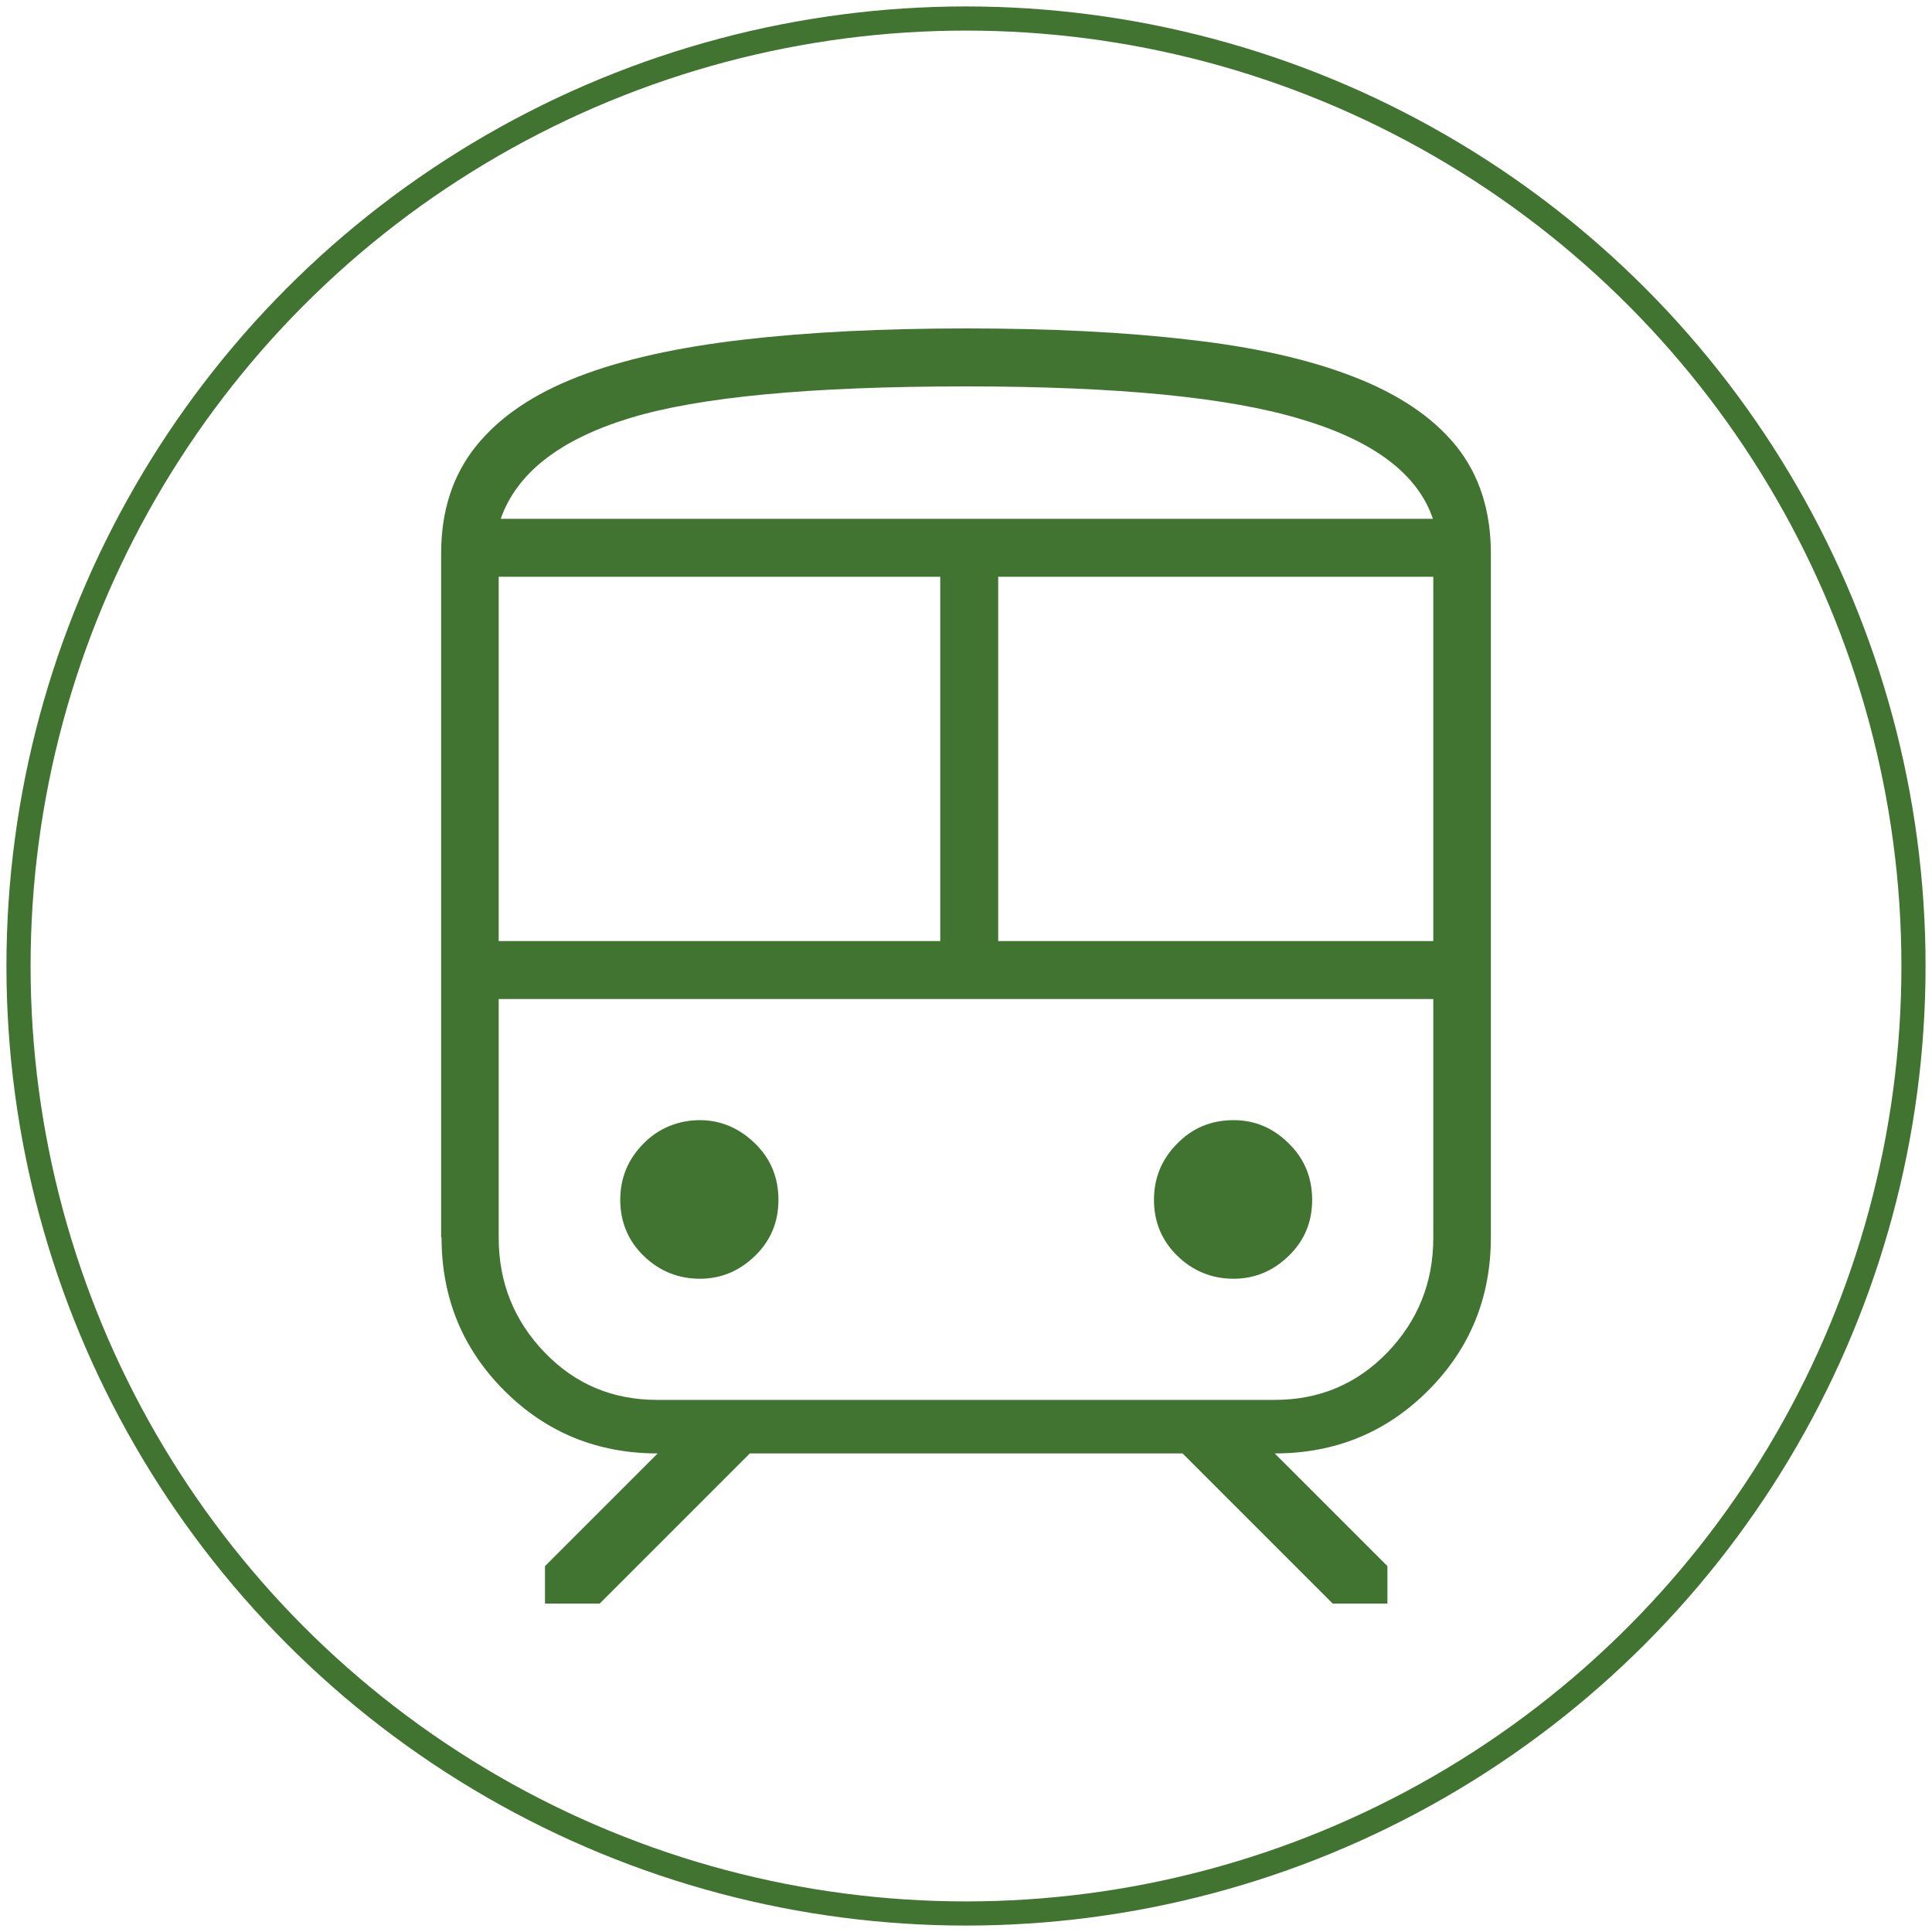
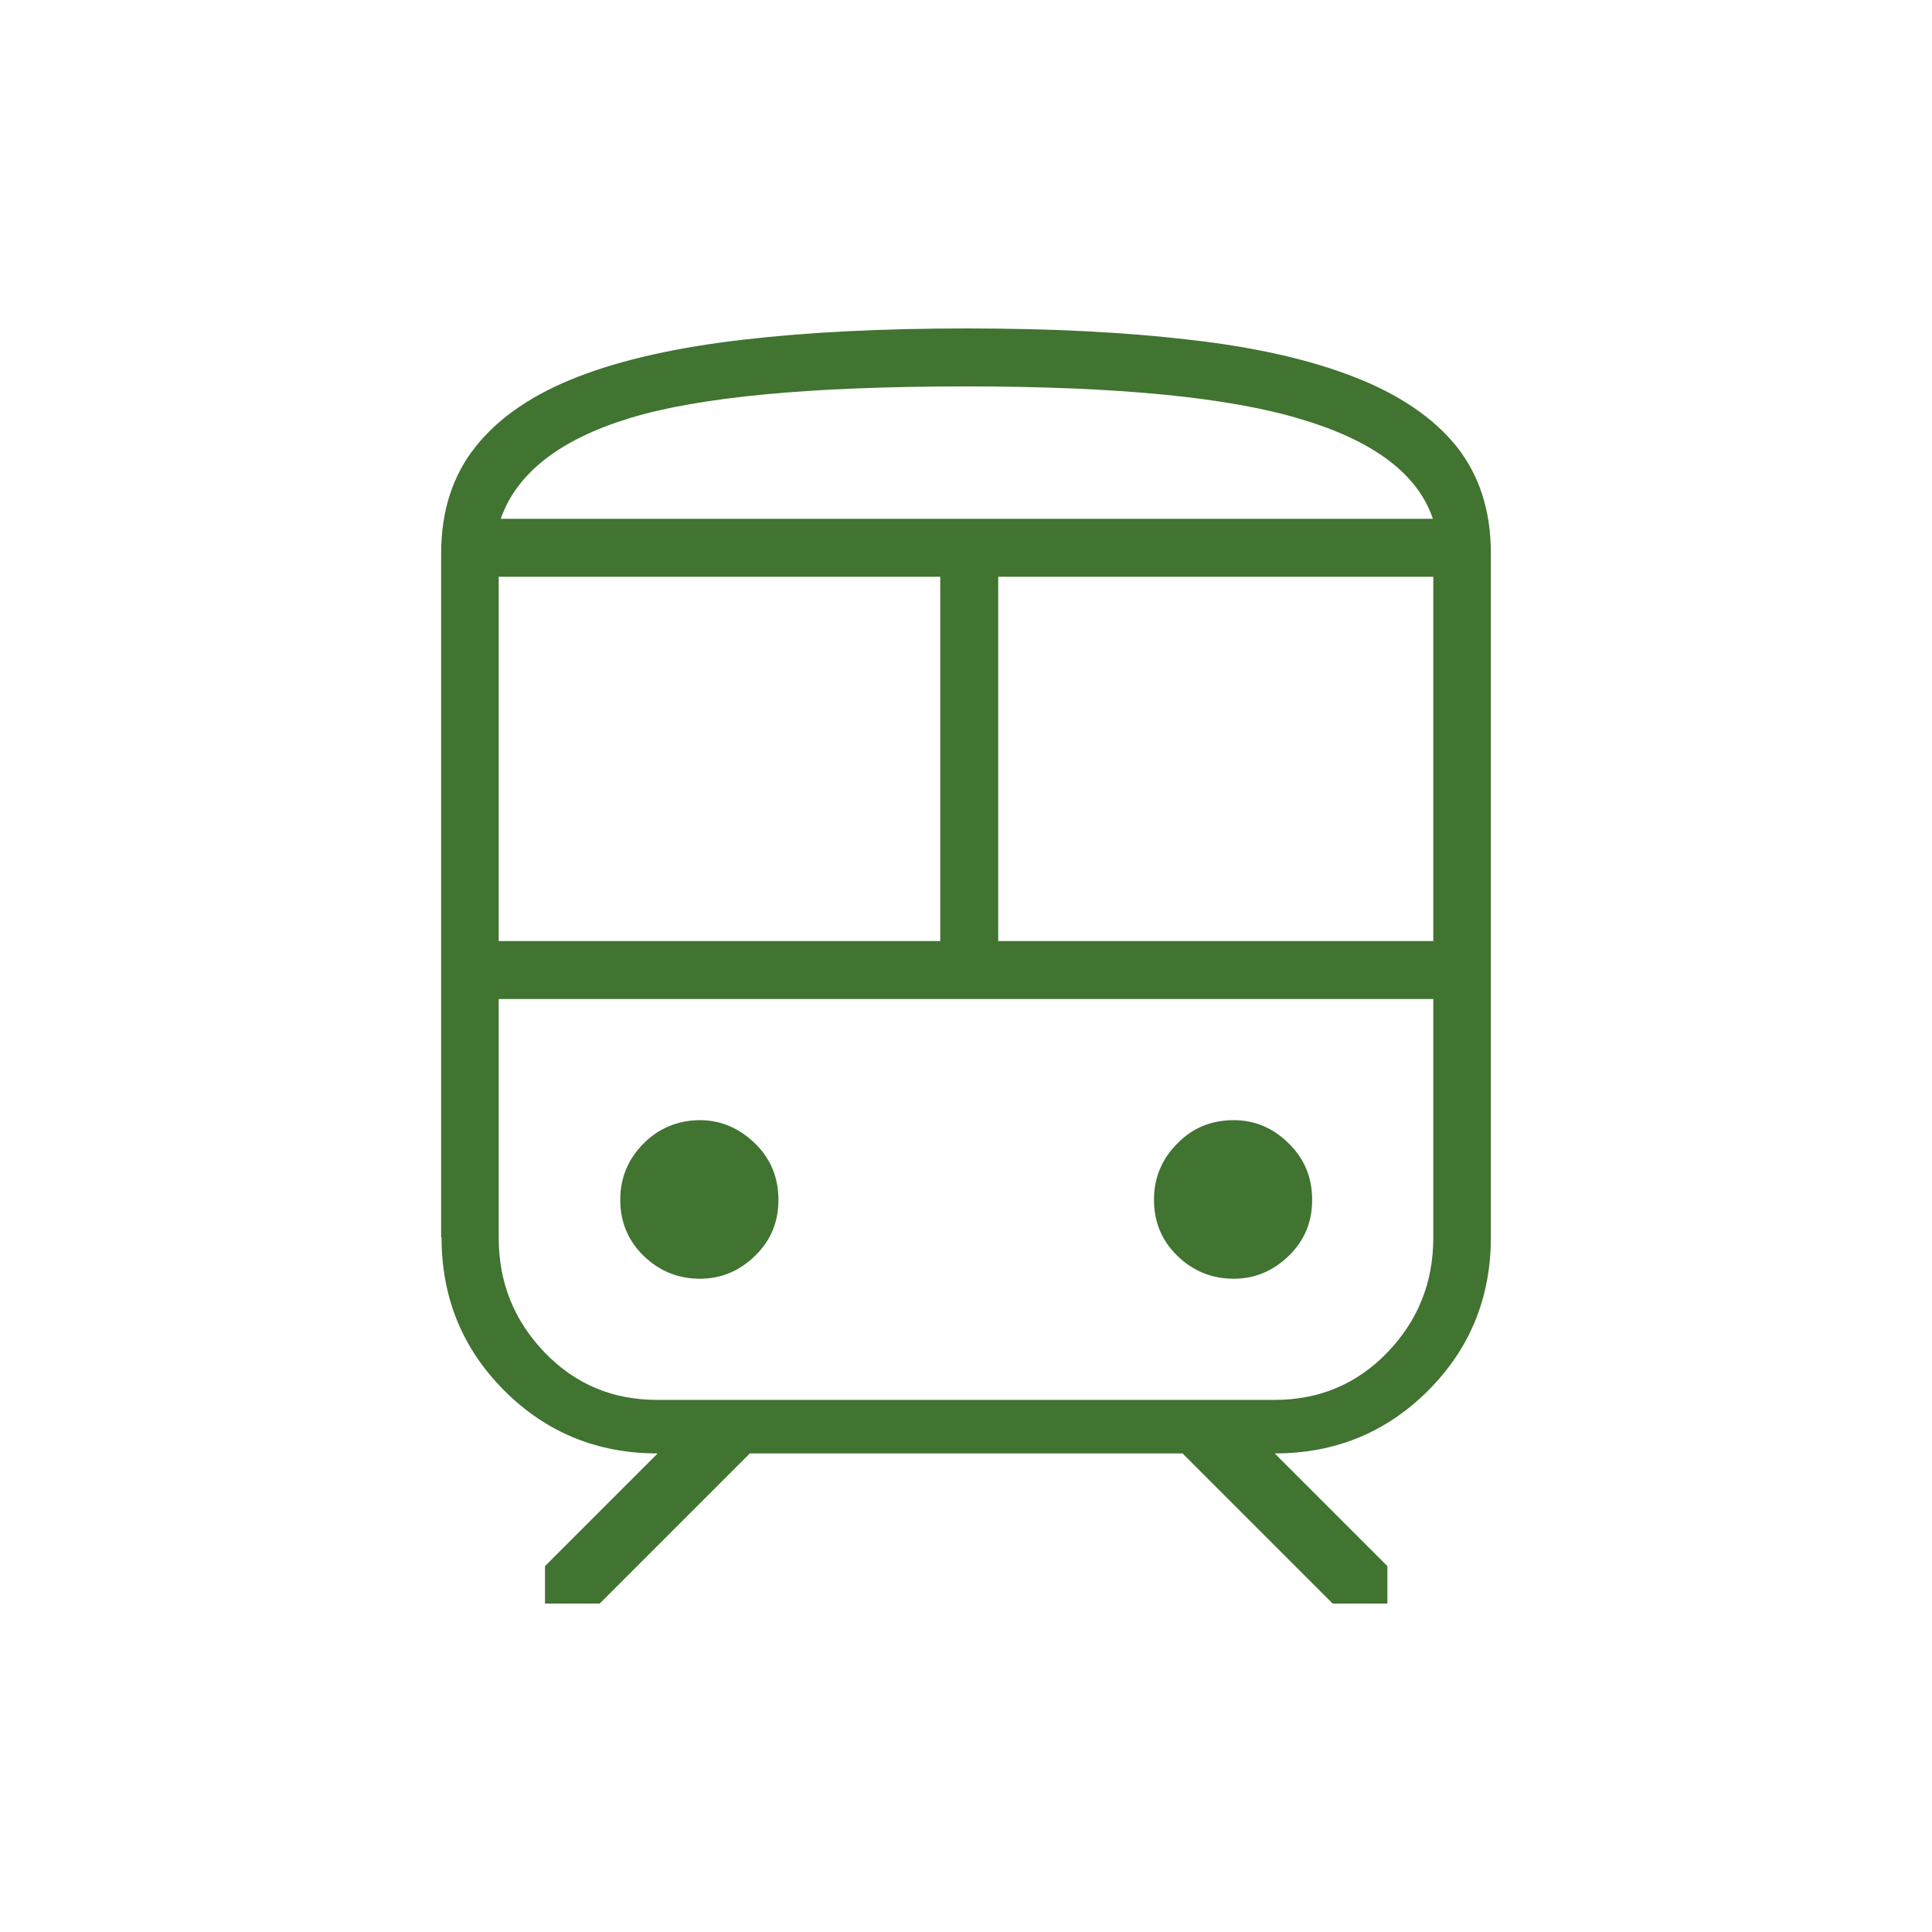
<svg xmlns="http://www.w3.org/2000/svg" id="Layer_1" data-name="Layer 1" viewBox="0 0 48 48">
  <defs>
    <style>
      .cls-1 {
        fill: none;
        stroke: #417331;
        stroke-miterlimit: 10;
        stroke-width: .6px;
      }

      .cls-2 {
        fill: #417331;
        stroke-width: 0px;
      }
    </style>
  </defs>
-   <circle class="cls-1" cx="24" cy="24" r="23.54" />
-   <path class="cls-2" d="m10.96,30.74V13.75c0-1.06.29-1.95.87-2.67.58-.72,1.42-1.29,2.53-1.72,1.11-.43,2.47-.73,4.1-.92,1.63-.19,3.48-.28,5.55-.28s3.92.09,5.53.28c1.62.18,2.98.49,4.09.92,1.11.43,1.96,1,2.54,1.71.58.72.87,1.61.87,2.68v16.99c0,1.5-.52,2.77-1.56,3.81-1.04,1.04-2.31,1.56-3.81,1.56l2.8,2.8v.93h-1.36l-3.73-3.73h-10.75l-3.73,3.73h-1.36v-.93l2.8-2.8c-1.5,0-2.77-.52-3.81-1.56-1.04-1.04-1.56-2.31-1.56-3.81Zm13.04-21.14c-3.85,0-6.63.26-8.36.79-1.73.53-2.8,1.36-3.2,2.5h23.16c-.37-1.1-1.45-1.93-3.26-2.47-1.8-.55-4.58-.82-8.34-.82Zm-11.61,13.78h10.97v-9.05h-10.97v9.05Zm19.28,1.43H12.39h23.22-3.94Zm-6.87-1.43h10.81v-9.05h-10.81v9.05Zm-7.41,8.39c.52,0,.98-.19,1.37-.57.39-.38.58-.84.58-1.39s-.19-1.02-.58-1.4-.85-.58-1.37-.58-1.02.19-1.4.58c-.39.39-.58.86-.58,1.4s.19,1.01.58,1.39c.39.38.86.57,1.4.57Zm13.26,0c.52,0,.98-.19,1.37-.57s.58-.84.58-1.39-.19-1.02-.58-1.4c-.39-.39-.85-.58-1.37-.58-.55,0-1.02.19-1.4.58-.39.39-.58.86-.58,1.4s.19,1.01.58,1.39c.39.38.86.57,1.4.57Zm-14.32,3.01h15.34c1.1,0,2.04-.39,2.8-1.18.76-.79,1.14-1.74,1.14-2.85v-5.93H12.39v5.93c0,1.11.38,2.06,1.14,2.85.76.79,1.69,1.18,2.8,1.18Zm7.67-21.88h11.6H12.44h11.56Z" />
+   <path class="cls-2" d="m10.96,30.74V13.75c0-1.06.29-1.95.87-2.67.58-.72,1.42-1.29,2.53-1.72,1.11-.43,2.47-.73,4.1-.92,1.63-.19,3.48-.28,5.55-.28s3.92.09,5.53.28c1.62.18,2.98.49,4.09.92,1.11.43,1.96,1,2.54,1.71.58.72.87,1.61.87,2.68v16.99c0,1.5-.52,2.77-1.56,3.81-1.04,1.04-2.31,1.56-3.81,1.56l2.8,2.8v.93h-1.36l-3.73-3.73h-10.75l-3.73,3.73h-1.36v-.93l2.8-2.8c-1.5,0-2.77-.52-3.81-1.56-1.04-1.04-1.56-2.31-1.56-3.81Zm13.04-21.14c-3.85,0-6.63.26-8.36.79-1.73.53-2.8,1.36-3.2,2.5h23.16c-.37-1.1-1.45-1.93-3.26-2.47-1.8-.55-4.58-.82-8.34-.82Zm-11.61,13.78h10.97v-9.05h-10.97v9.05Zm19.28,1.43H12.39h23.22-3.94Zm-6.87-1.43h10.81v-9.05h-10.81v9.05Zm-7.41,8.39c.52,0,.98-.19,1.37-.57.39-.38.58-.84.58-1.39s-.19-1.02-.58-1.4-.85-.58-1.37-.58-1.02.19-1.4.58c-.39.39-.58.86-.58,1.4s.19,1.01.58,1.39c.39.38.86.57,1.4.57Zm13.26,0c.52,0,.98-.19,1.37-.57s.58-.84.58-1.39-.19-1.02-.58-1.4c-.39-.39-.85-.58-1.37-.58-.55,0-1.02.19-1.4.58-.39.39-.58.86-.58,1.4s.19,1.01.58,1.39c.39.38.86.57,1.4.57Zm-14.32,3.01h15.34c1.1,0,2.04-.39,2.8-1.18.76-.79,1.14-1.74,1.14-2.85v-5.93H12.39v5.93c0,1.11.38,2.06,1.14,2.85.76.79,1.69,1.18,2.8,1.18Zm7.67-21.88h11.6H12.44Z" />
</svg>